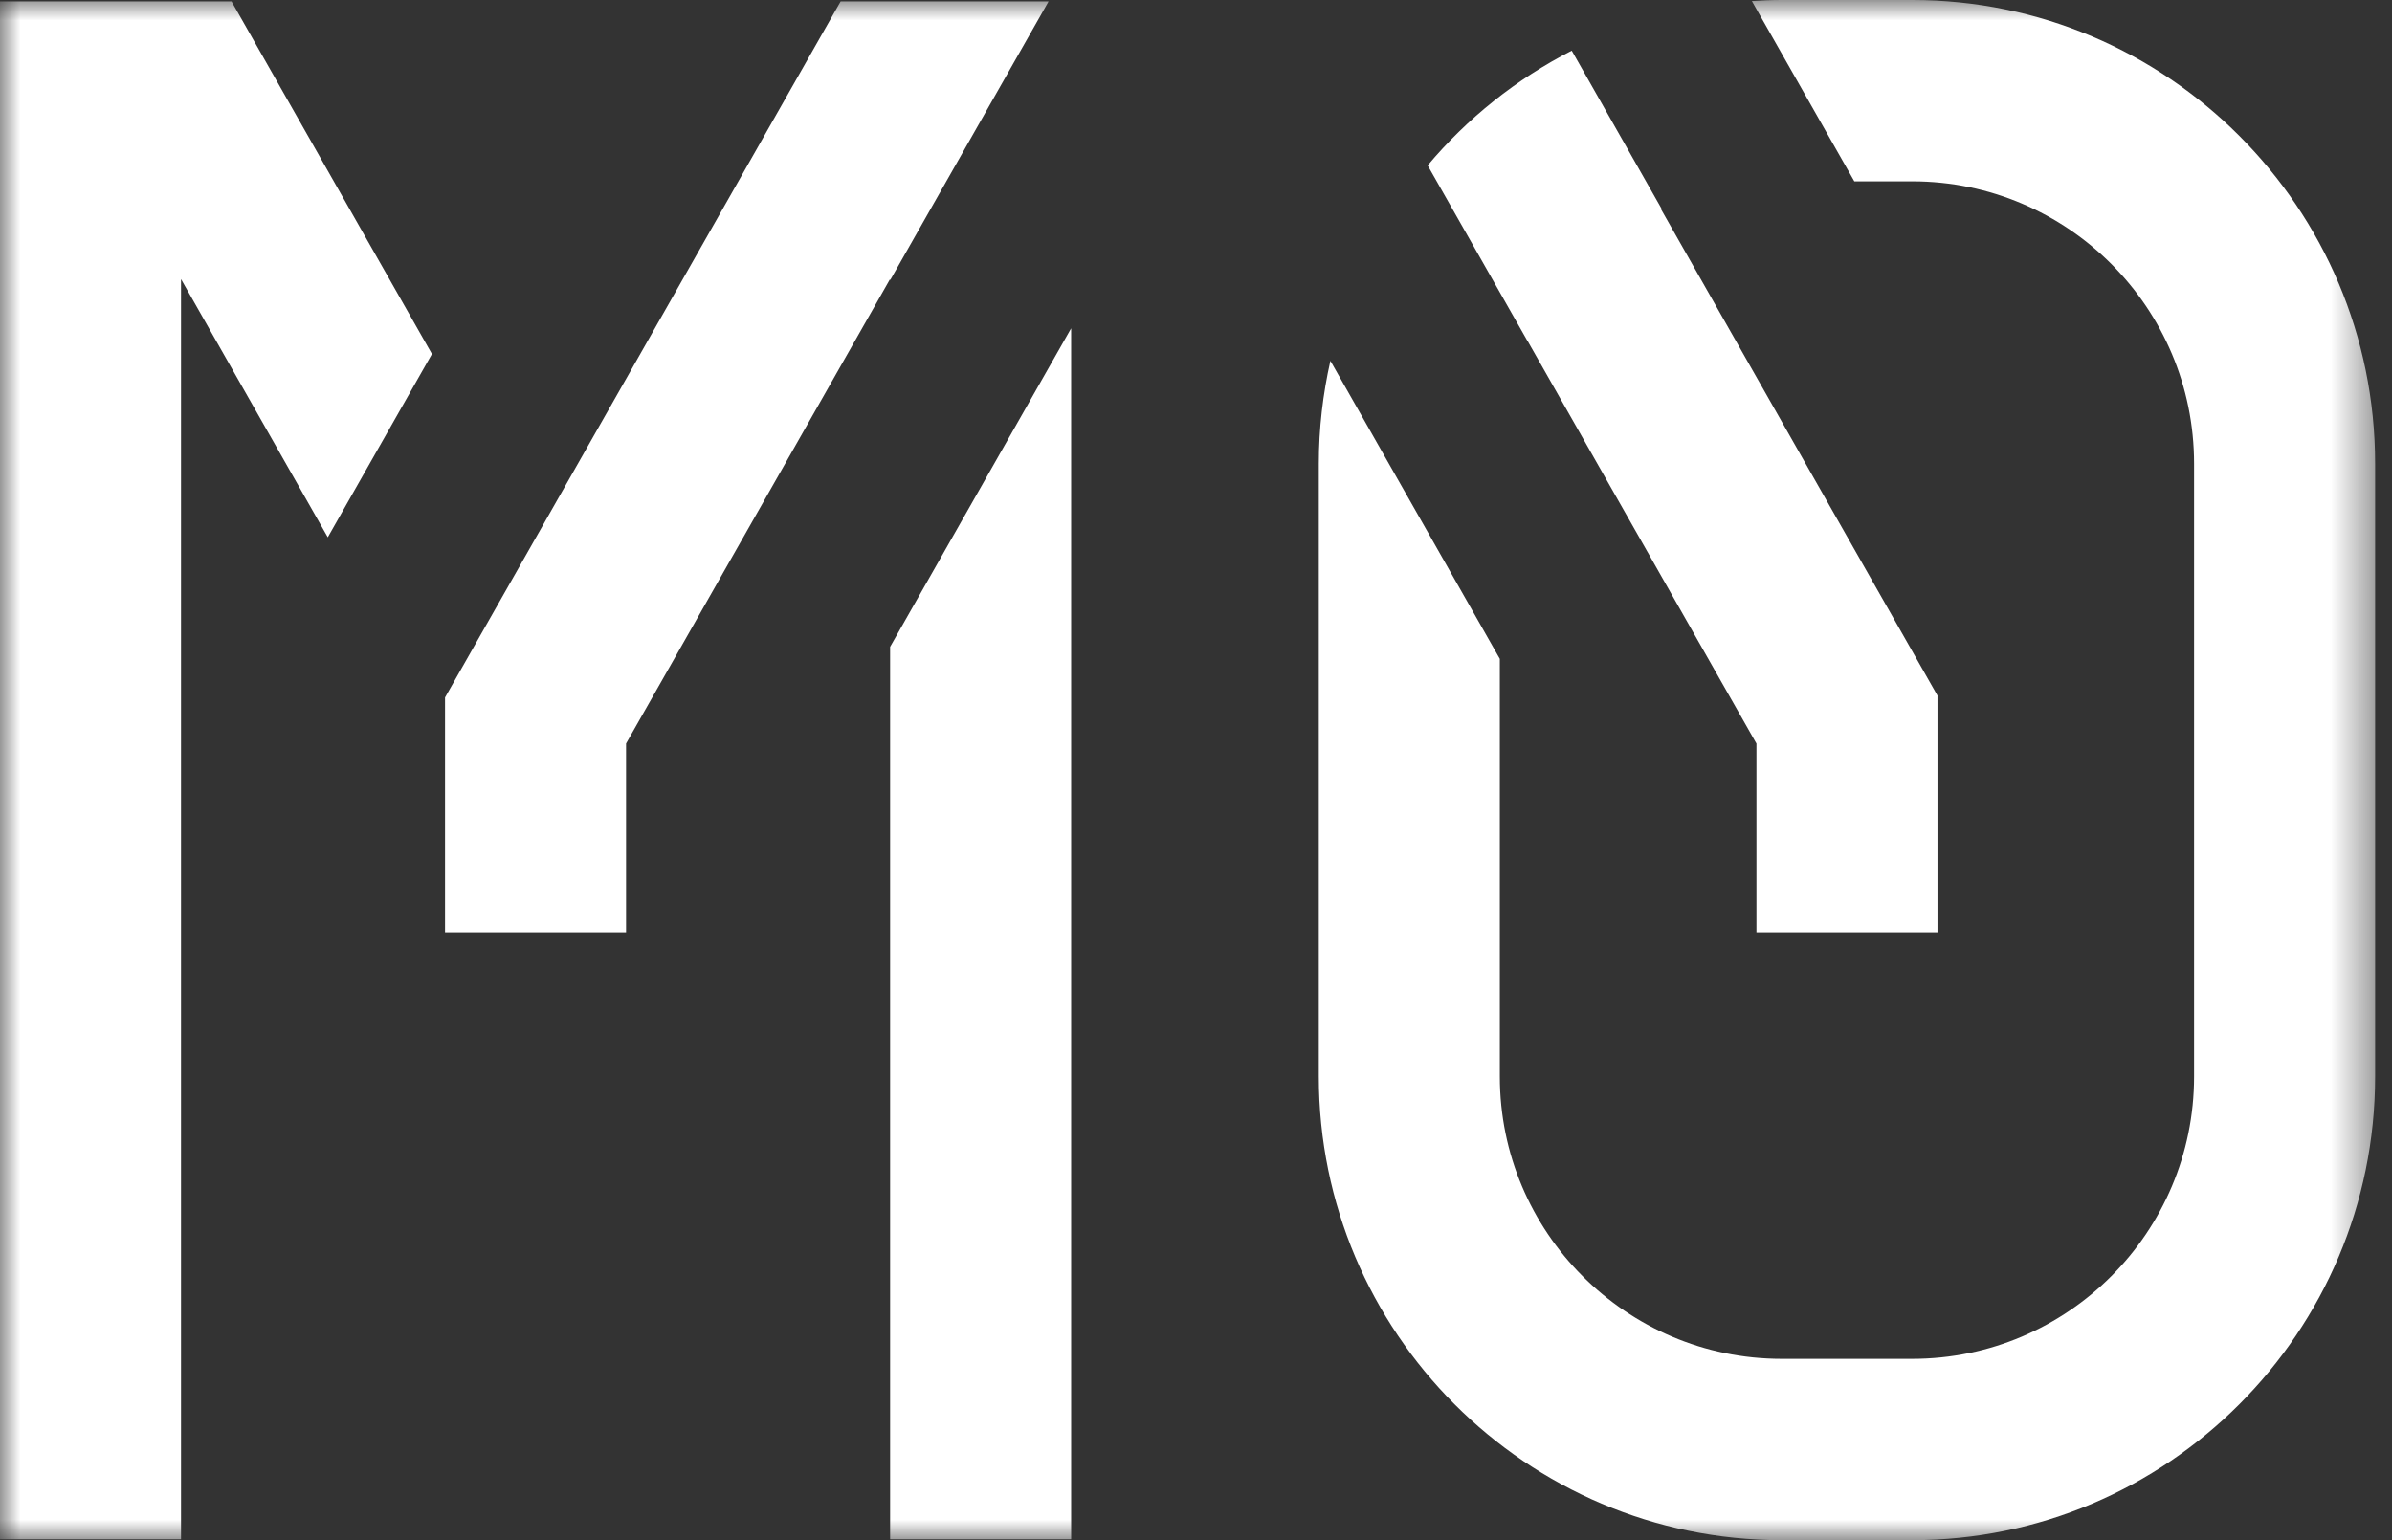
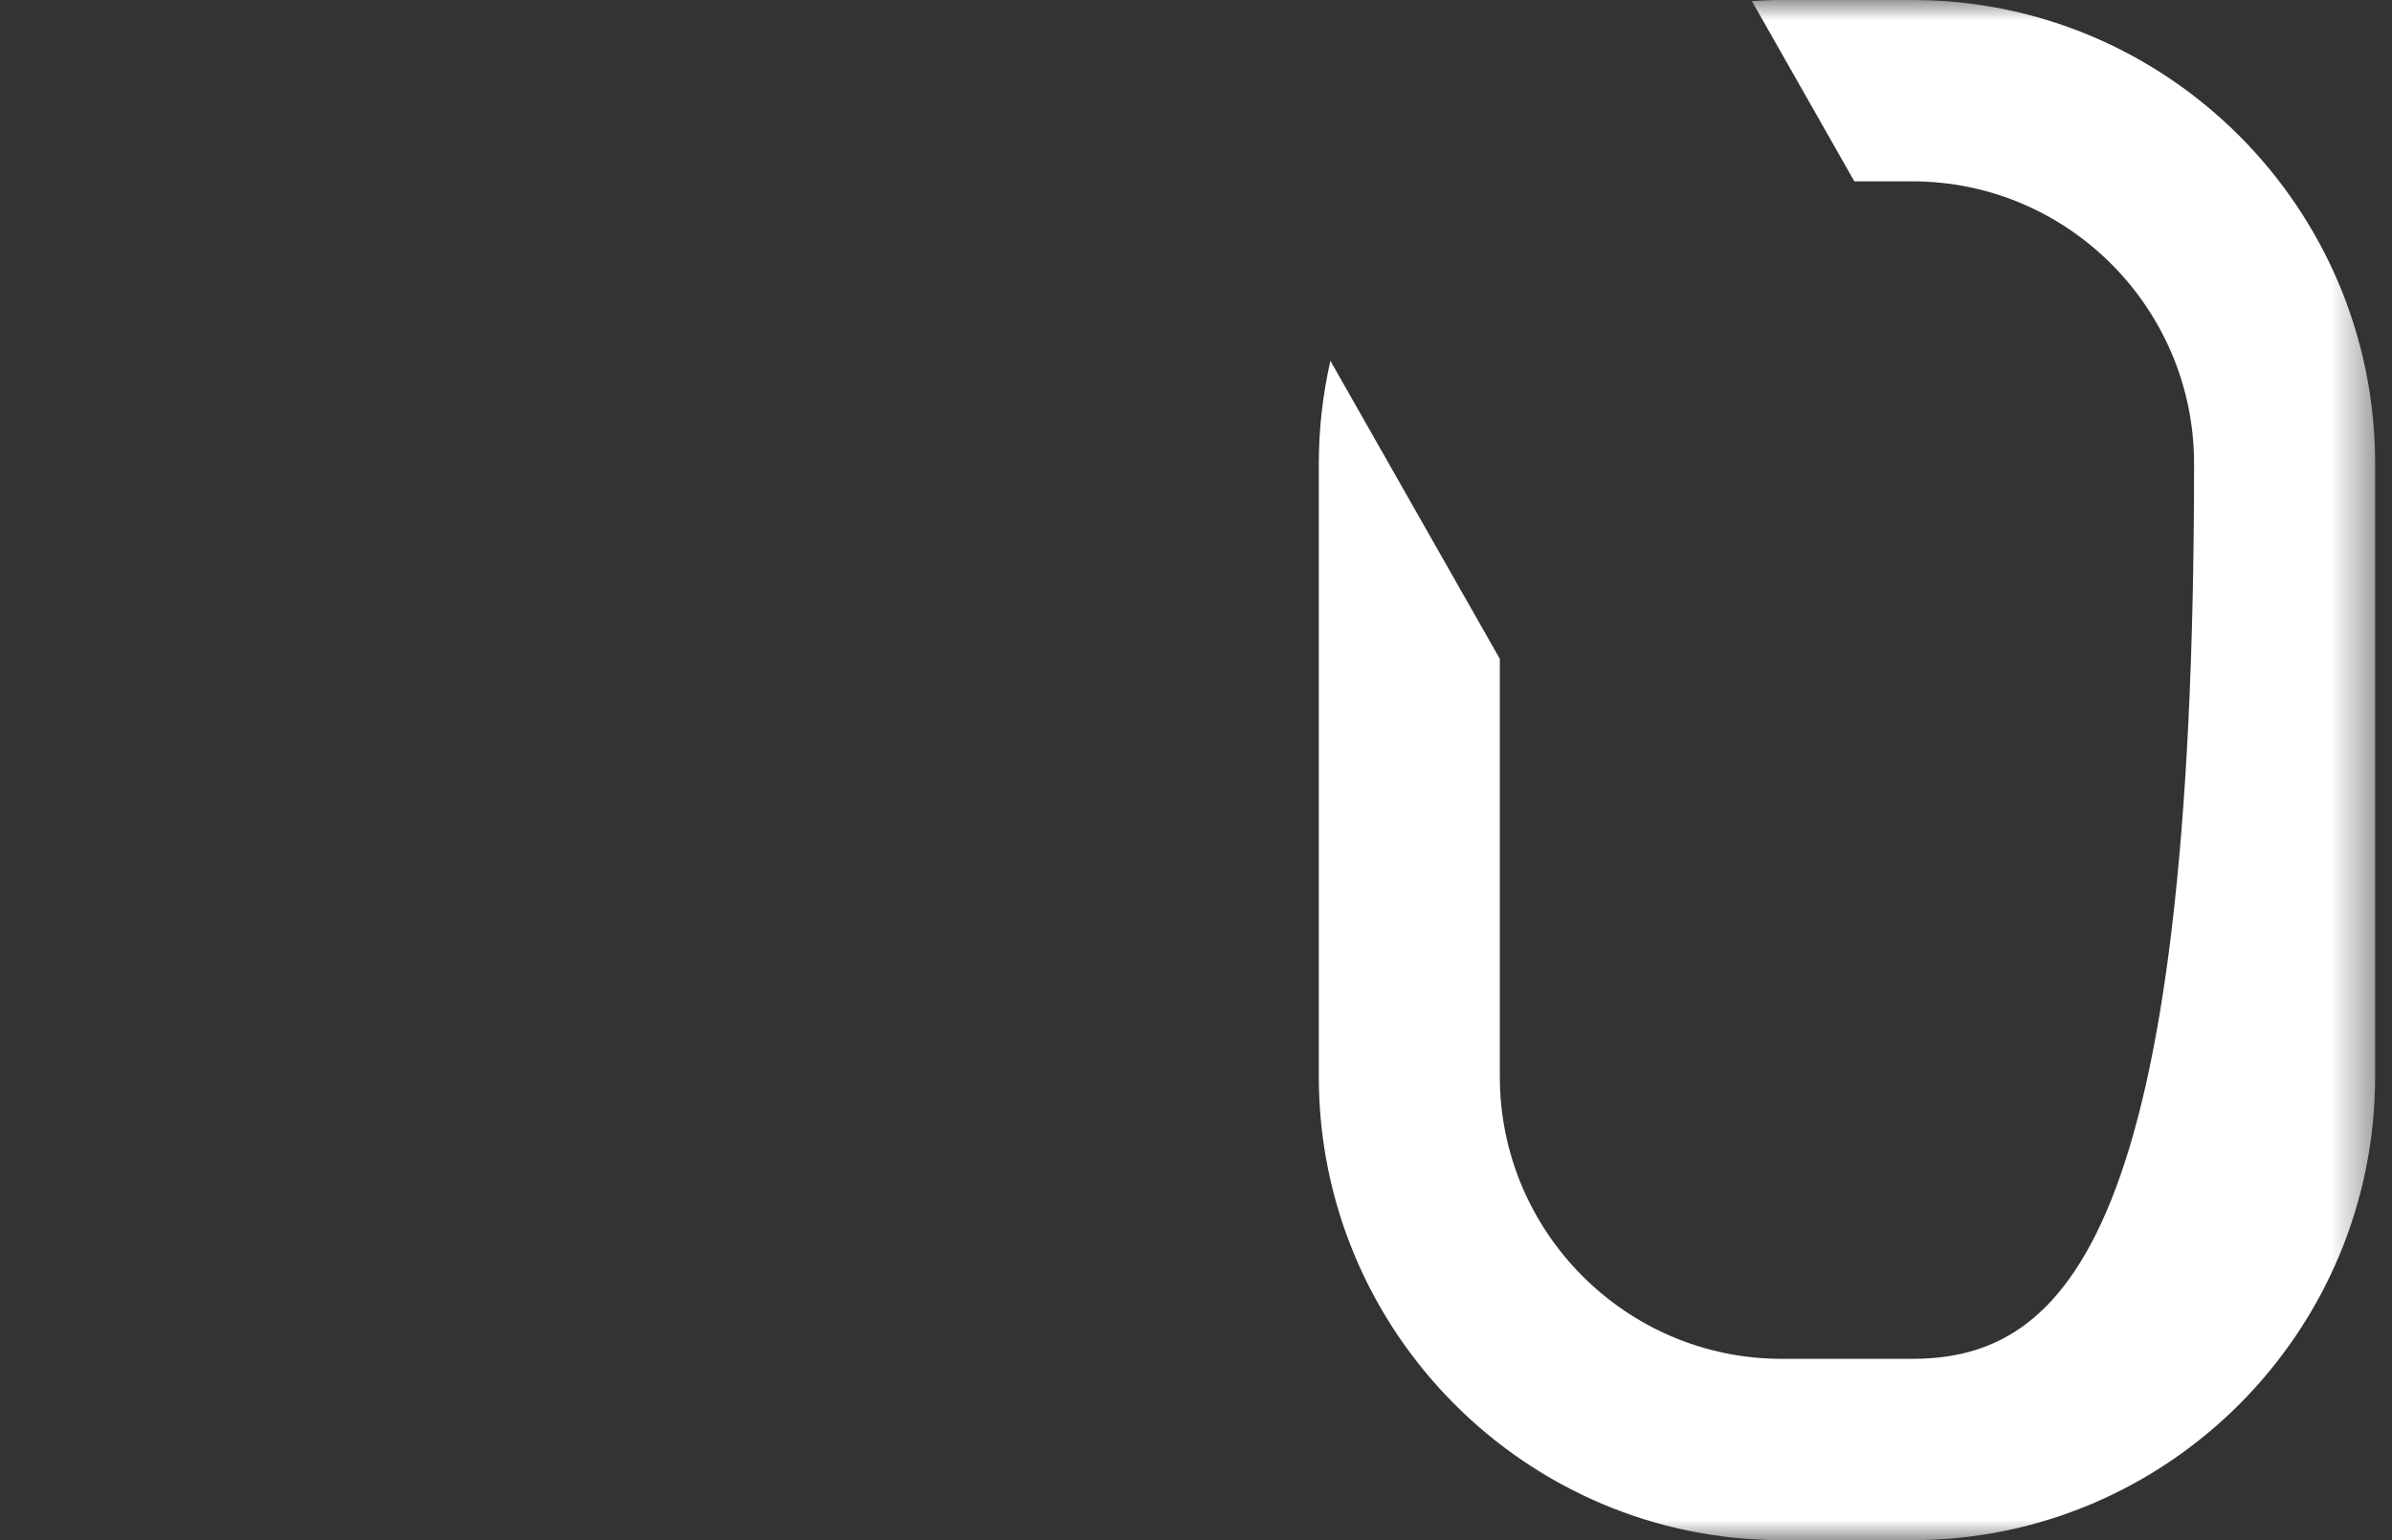
<svg xmlns="http://www.w3.org/2000/svg" width="59" height="38" viewBox="0 0 59 38" fill="none">
  <rect x="0" y="0" width="59" height="38" fill="#333333" stroke="none" />
  <mask id="mask0_5669_379005" style="mask-type:luminance" maskUnits="userSpaceOnUse" x="0" y="0" width="59" height="38">
    <path d="M58.583 0H0V38H58.583V0Z" fill="white" />
  </mask>
  <g mask="url(#mask0_5669_379005)">
-     <path d="M21.955 37.978H26.42V8.1L21.955 15.959V37.978Z" fill="white" />
-     <path d="M20.735 0.034L10.977 17.208V20.753V23H10.977H15.442H15.442V18.345L21.954 6.885V6.916L25.864 0.034H20.735Z" fill="white" />
-     <path d="M37.683 8.419L43.324 18.346V23H47.789V17.162L40.963 5.149C40.968 5.147 40.974 5.145 40.979 5.142L38.768 1.25C37.402 1.95 36.194 2.915 35.214 4.081L37.681 8.422C37.681 8.421 37.682 8.42 37.683 8.419Z" fill="white" />
-     <path d="M47.167 0H43.945C43.698 0 43.454 0.011 43.211 0.026L45.738 4.474H47.167C51 4.474 54.118 7.598 54.118 11.439V26.561C54.118 30.401 51 33.526 47.167 33.526H43.945C40.112 33.526 36.994 30.401 36.994 26.561V16.256L32.815 8.902C32.63 9.719 32.529 10.567 32.529 11.439V26.561C32.529 32.868 37.65 38 43.945 38H47.167C53.462 38 58.584 32.868 58.584 26.561V11.439C58.584 5.131 53.462 0 47.167 0Z" fill="white" />
-     <path d="M5.71 0.034H0V37.978H4.465V6.886L8.085 13.256L10.654 8.734L5.71 0.034Z" fill="white" />
+     <path d="M47.167 0H43.945C43.698 0 43.454 0.011 43.211 0.026L45.738 4.474H47.167C51 4.474 54.118 7.598 54.118 11.439C54.118 30.401 51 33.526 47.167 33.526H43.945C40.112 33.526 36.994 30.401 36.994 26.561V16.256L32.815 8.902C32.63 9.719 32.529 10.567 32.529 11.439V26.561C32.529 32.868 37.65 38 43.945 38H47.167C53.462 38 58.584 32.868 58.584 26.561V11.439C58.584 5.131 53.462 0 47.167 0Z" fill="white" />
  </g>
</svg>